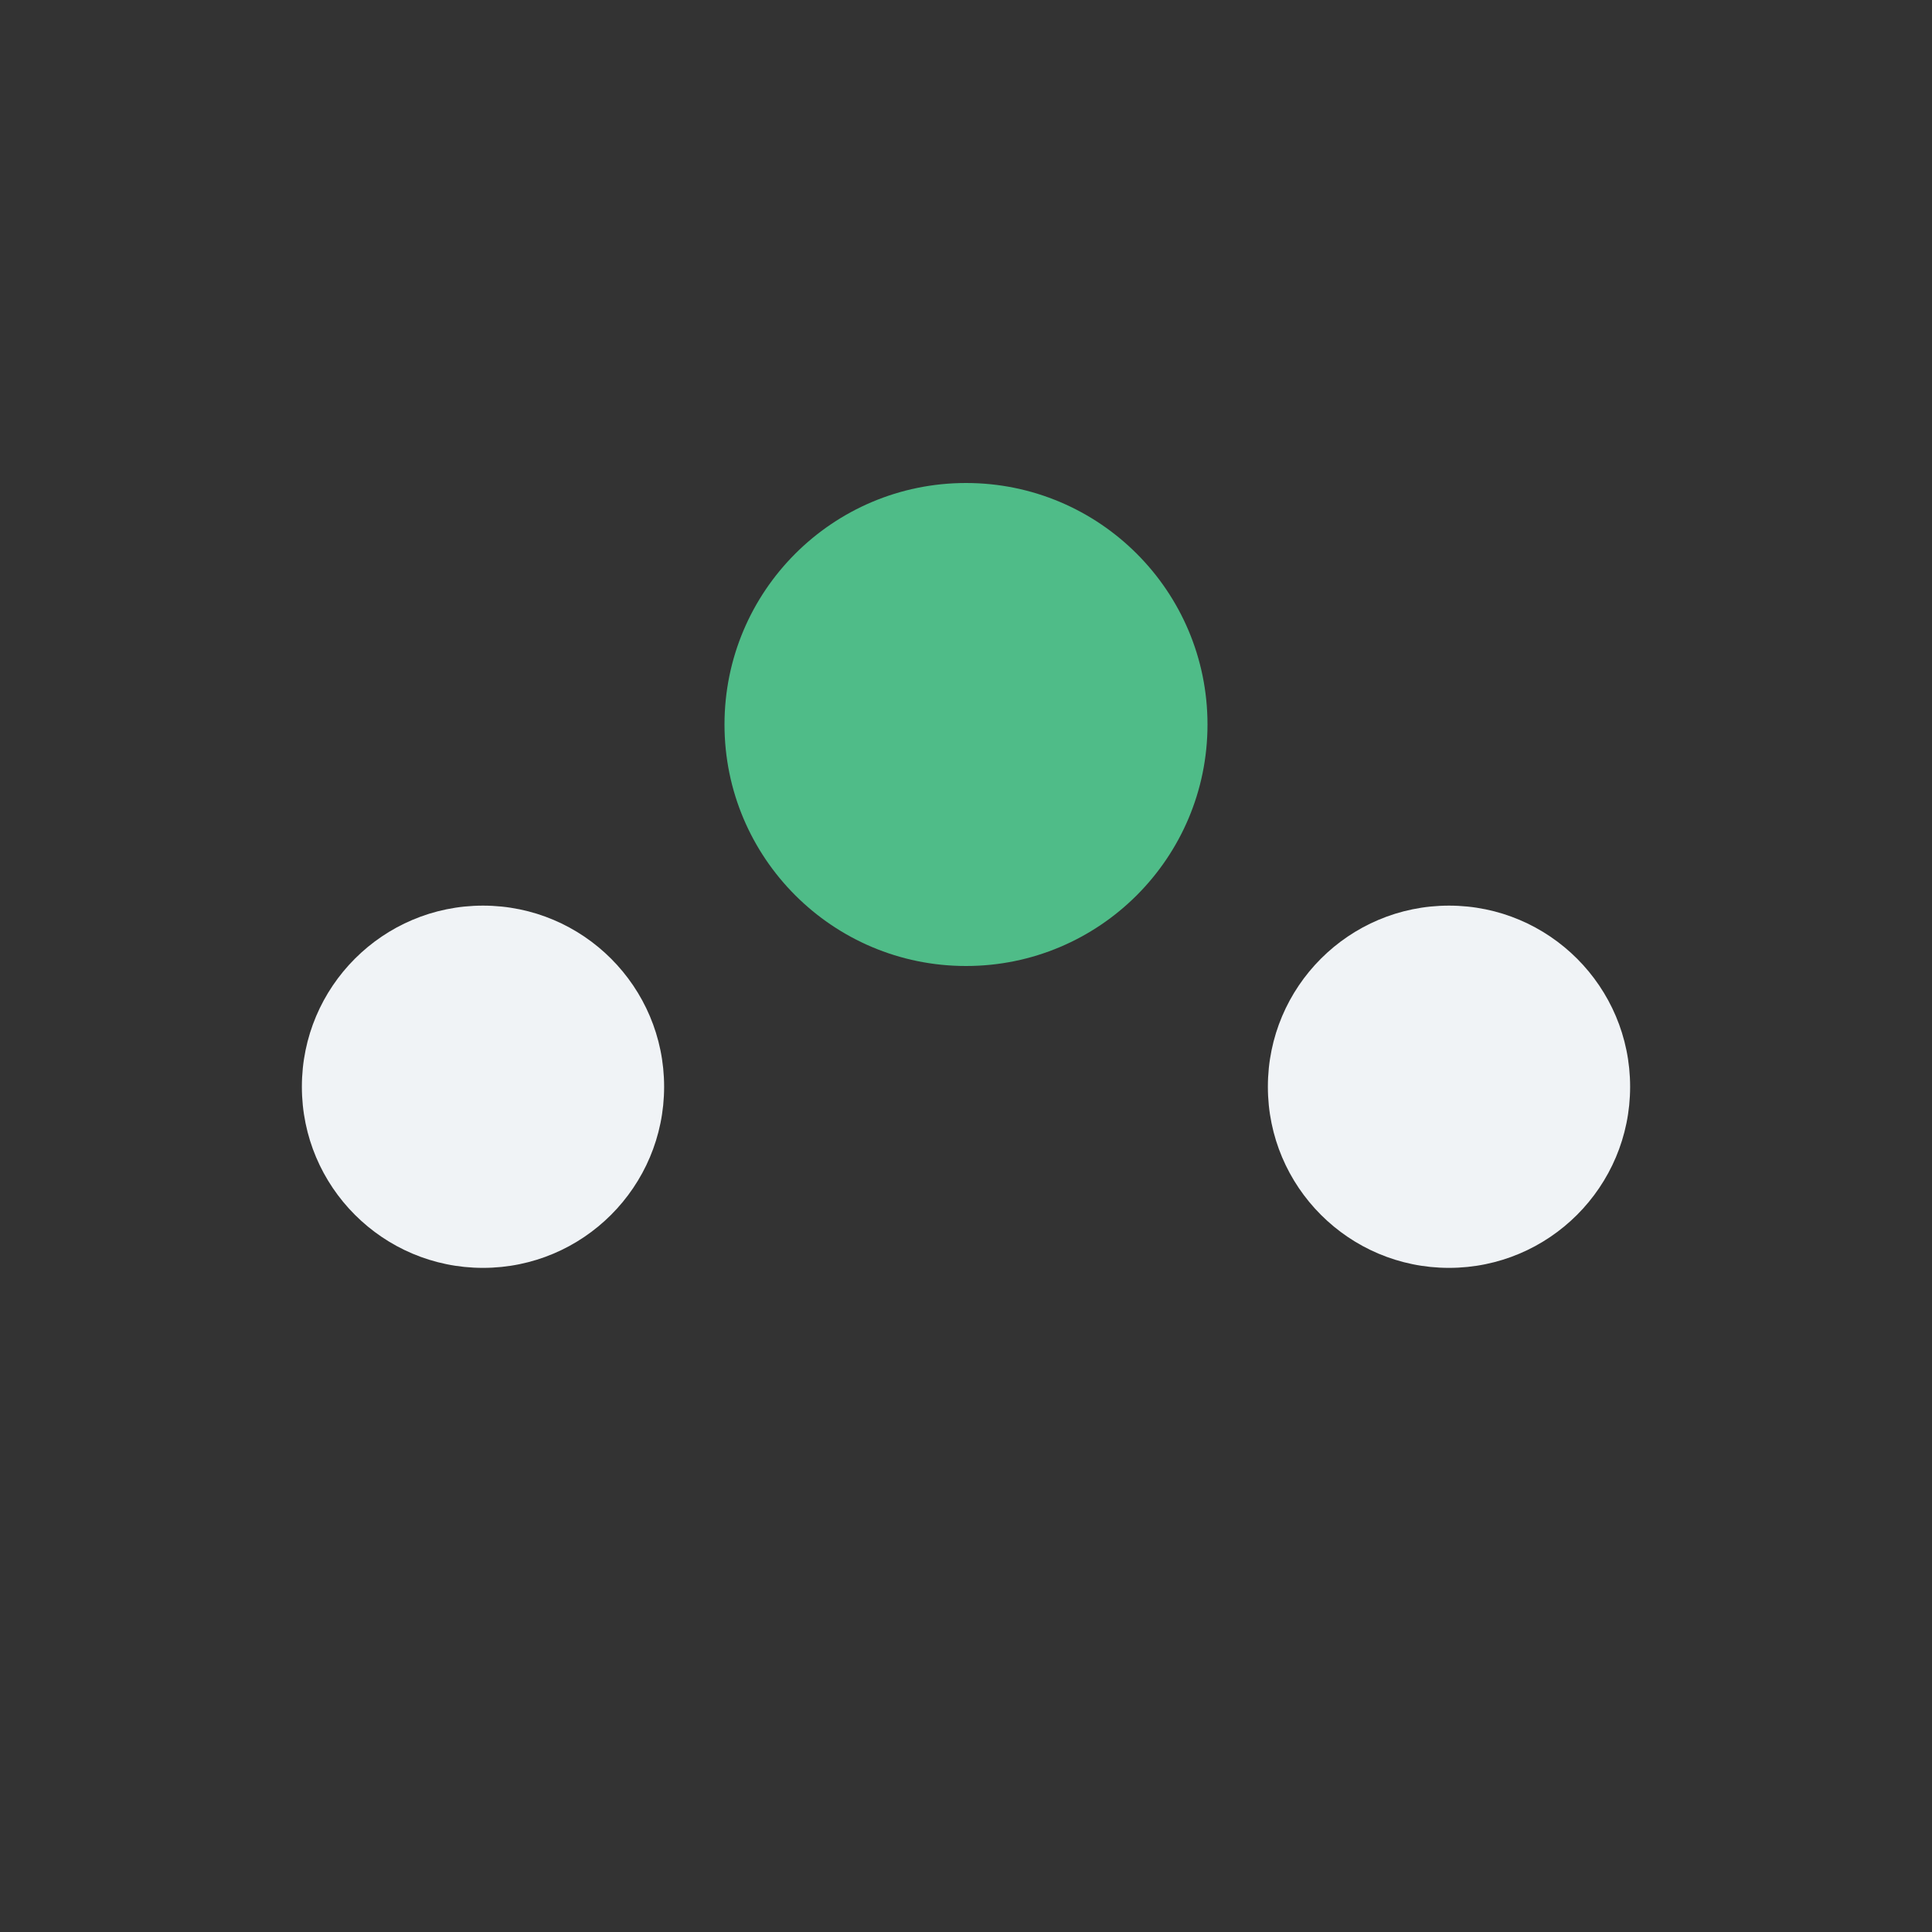
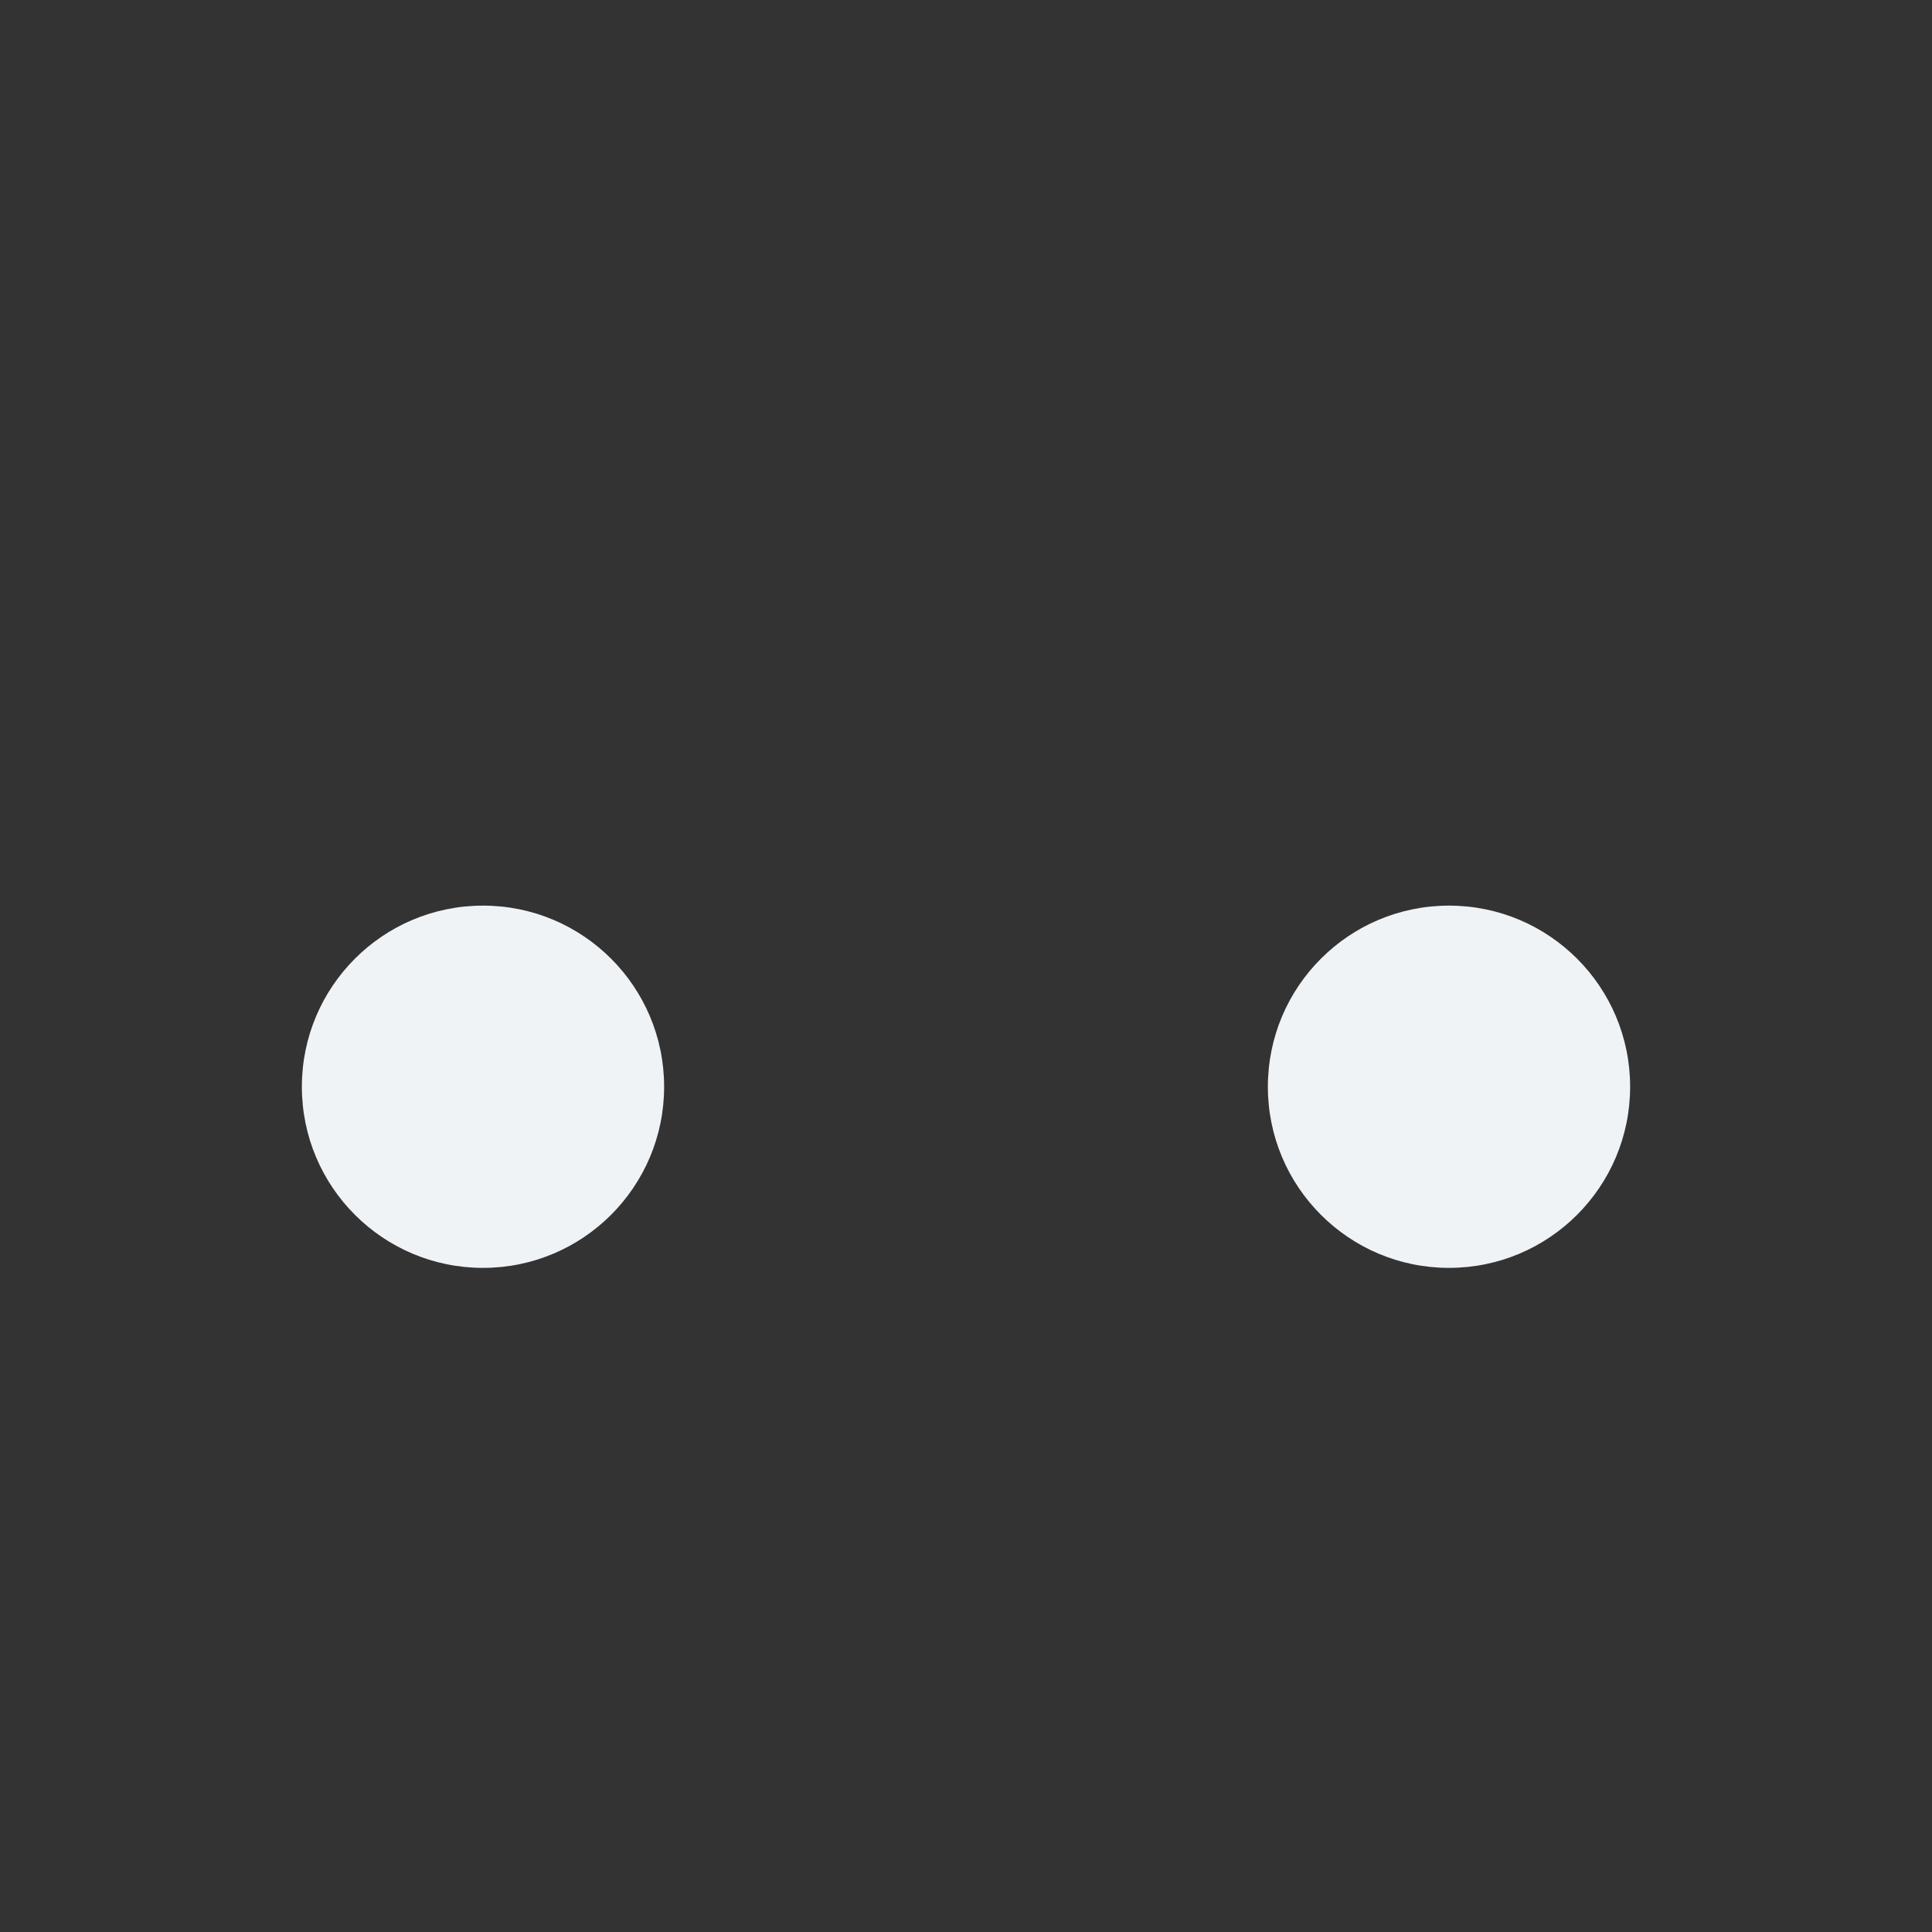
<svg xmlns="http://www.w3.org/2000/svg" width="32" height="32" viewBox="0 0 32 32">
  <rect x="0" y="0" width="32" height="32" fill="#333333" stroke="none" />
-   <circle cx="16" cy="12" r="4" fill="#4FBC88" />
  <circle cx="8" cy="18" r="3" fill="#F0F3F6" />
  <circle cx="24" cy="18" r="3" fill="#F0F3F6" />
</svg>